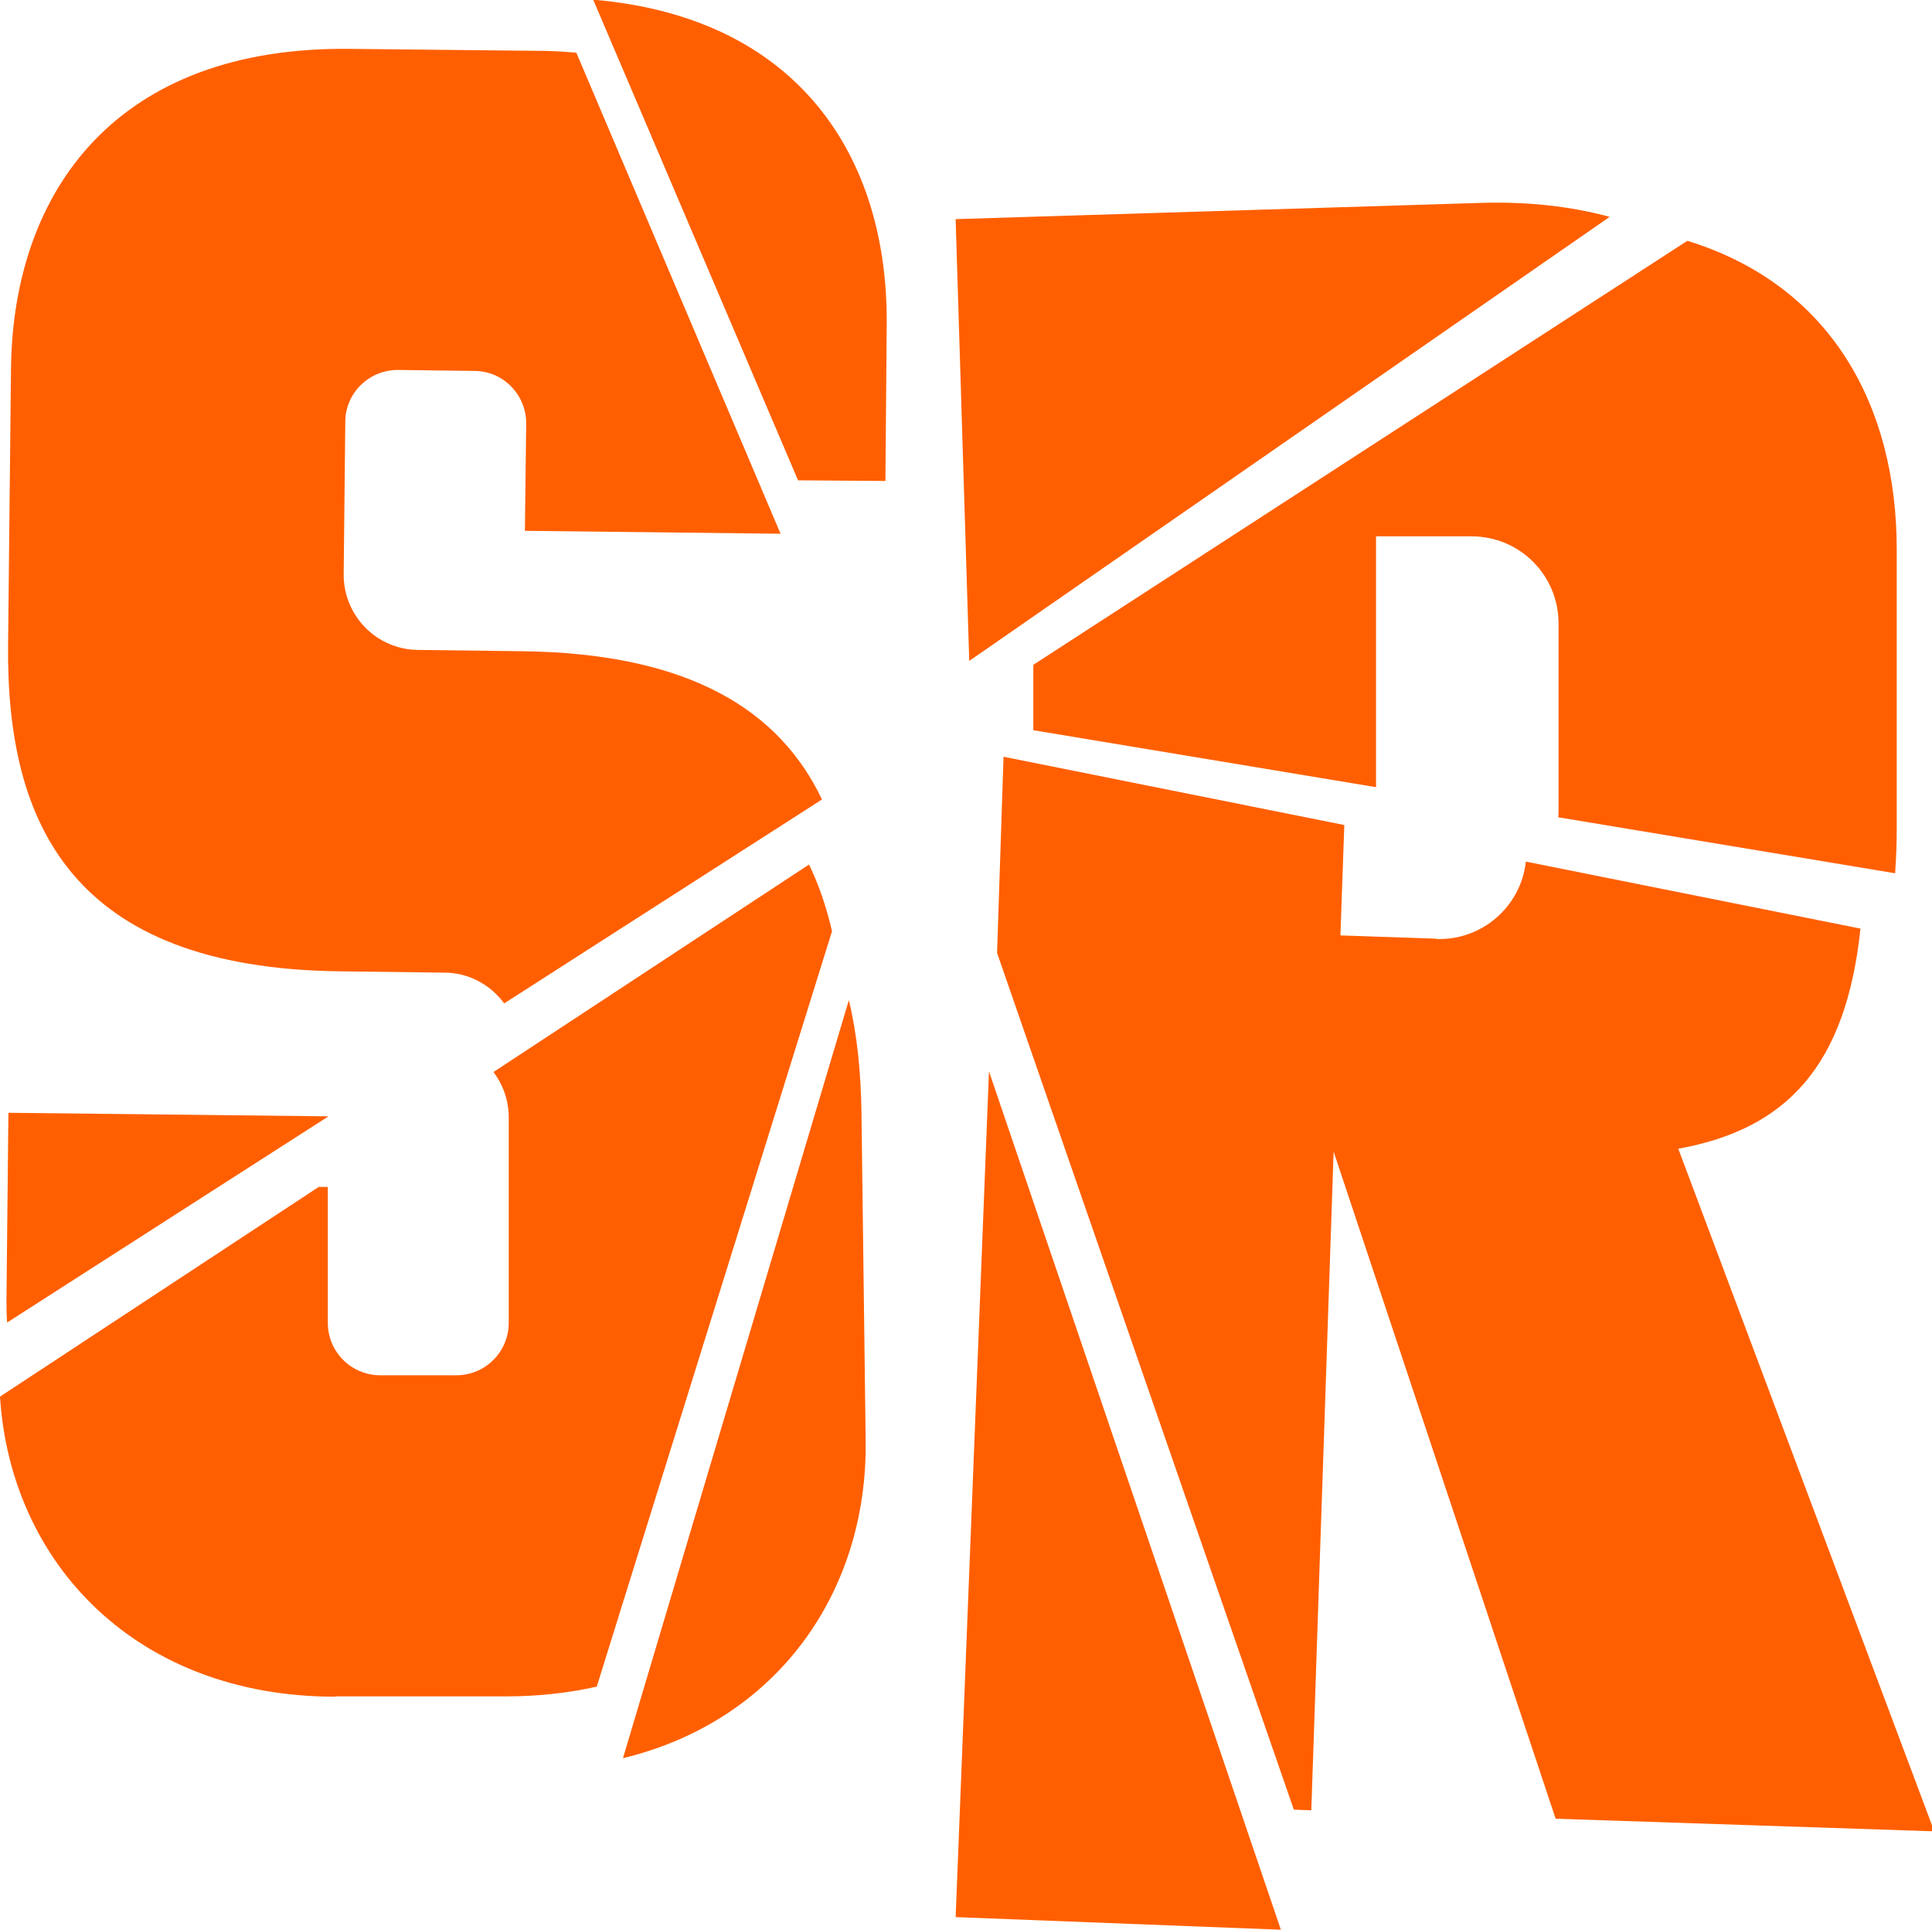
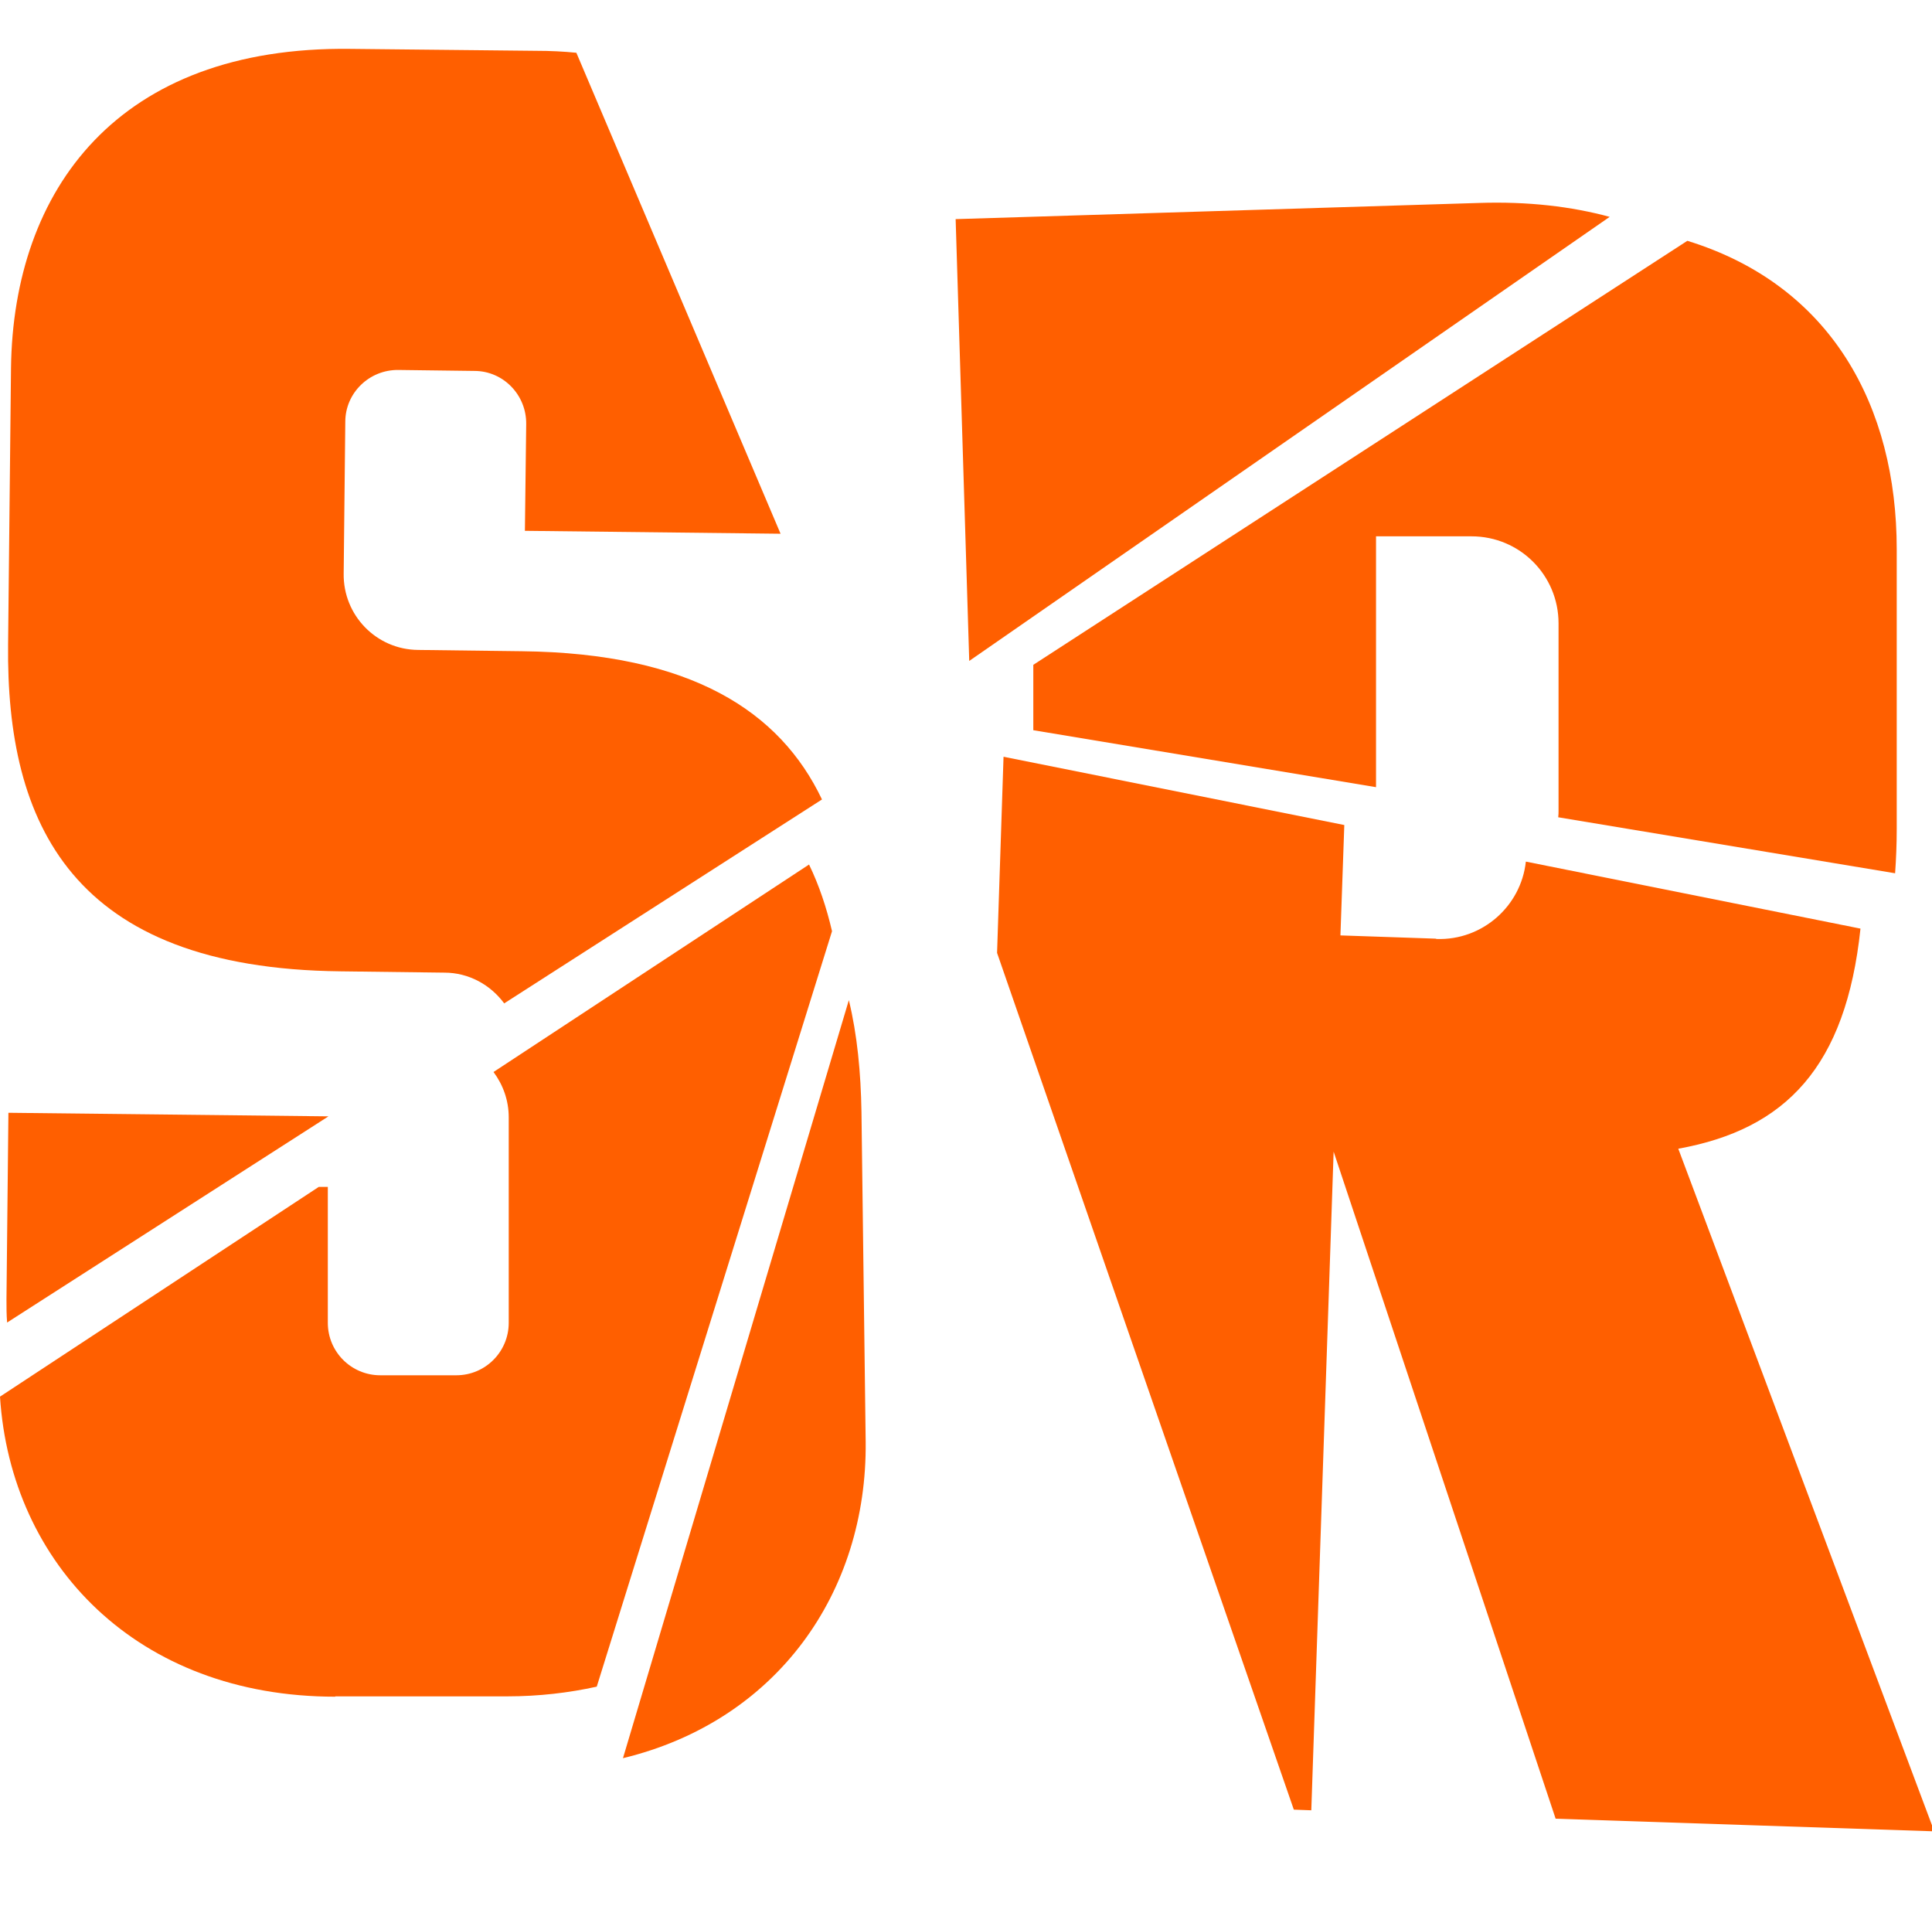
<svg xmlns="http://www.w3.org/2000/svg" id="Layer_3" viewBox="0 0 597 596.2">
  <defs>
    <style>      .st0 {        fill: #ff5f00;      }    </style>
  </defs>
  <path class="st0" d="M161.2,201.2l-32-.4c-12.9-.1-23.2-10.7-23-23.6l.5-46.9c0-8.9,7.4-16.1,16.4-16l23.5.3c8.9,0,16.1,7.4,16,16.4l-.4,33,79,.9L178.1,16.3c-4-.4-8.1-.6-12.4-.6l-57.4-.6C36.4,14.2,4.1,58.6,3.4,113.7l-.9,85.4c-.6,55.2,19.5,100.1,102.8,101l32,.4c7.6,0,14.3,3.8,18.5,9.5l98.2-63c-12.9-27.1-40.3-45.2-92.8-45.8Z" />
  <path class="st0" d="M2.6,343.8l-.6,57.6c0,2.4,0,4.8.2,7.2l99.3-63.7-98.9-1.1Z" />
-   <path class="st0" d="M273.6,148.7l.4-48.6c.4-51.9-27.5-94.8-90.7-100.2l63.3,148.5,27,.2Z" />
  <path class="st0" d="M457.1,62.7l-161.8,5,4.2,136.5,197.9-137.2c-11.8-3.2-25.2-4.8-40.4-4.3Z" />
  <path class="st0" d="M586.1,169.7c0-44.1-20.2-81.6-64.7-95.3l-202.1,131v20.2l105.9,17.6v-77.5h29.5c14.9,0,26.9,12,26.9,26.9v57.8c0,.7,0,1.4-.1,2.1l104.1,17.3c.3-4.3.5-8.8.5-13.7v-86.4Z" />
  <path class="st0" d="M443.6,290l-29.4-1,1.2-34.1-105.3-21.1-2,60.6,91.7,264.7,5.4.2,6.9-203.5,68.6,206.1,117,3.9-79.1-210.9c33.3-6,51.8-25.4,56.3-68l-103.4-20.7c-1.5,13.8-13.5,24.4-27.6,23.9Z" />
  <path class="st0" d="M267.5,445.5l-1.3-102c-.2-12.1-1.3-23.8-3.9-34.5l-69.8,234.2c47.5-11.5,75.5-51.1,75-97.8Z" />
-   <polygon class="st0" points="295.3 592.3 395.8 596.2 305.6 331 295.3 592.3" />
  <path class="st0" d="M103.6,524.1h53.1c9.8,0,19.1-1.1,27.7-3l72.7-233.4c-1.7-7.3-4-14.2-7.1-20.6l-97.5,64.1c2.9,3.9,4.7,8.7,4.7,14v63.5c0,8.9-7.2,16.2-16.2,16.2h-23.5c-8.9,0-16.2-7.2-16.2-16.2v-42h-2.8L0,431.5c3.3,51.8,42.4,92.7,103.6,92.7Z" />
</svg>